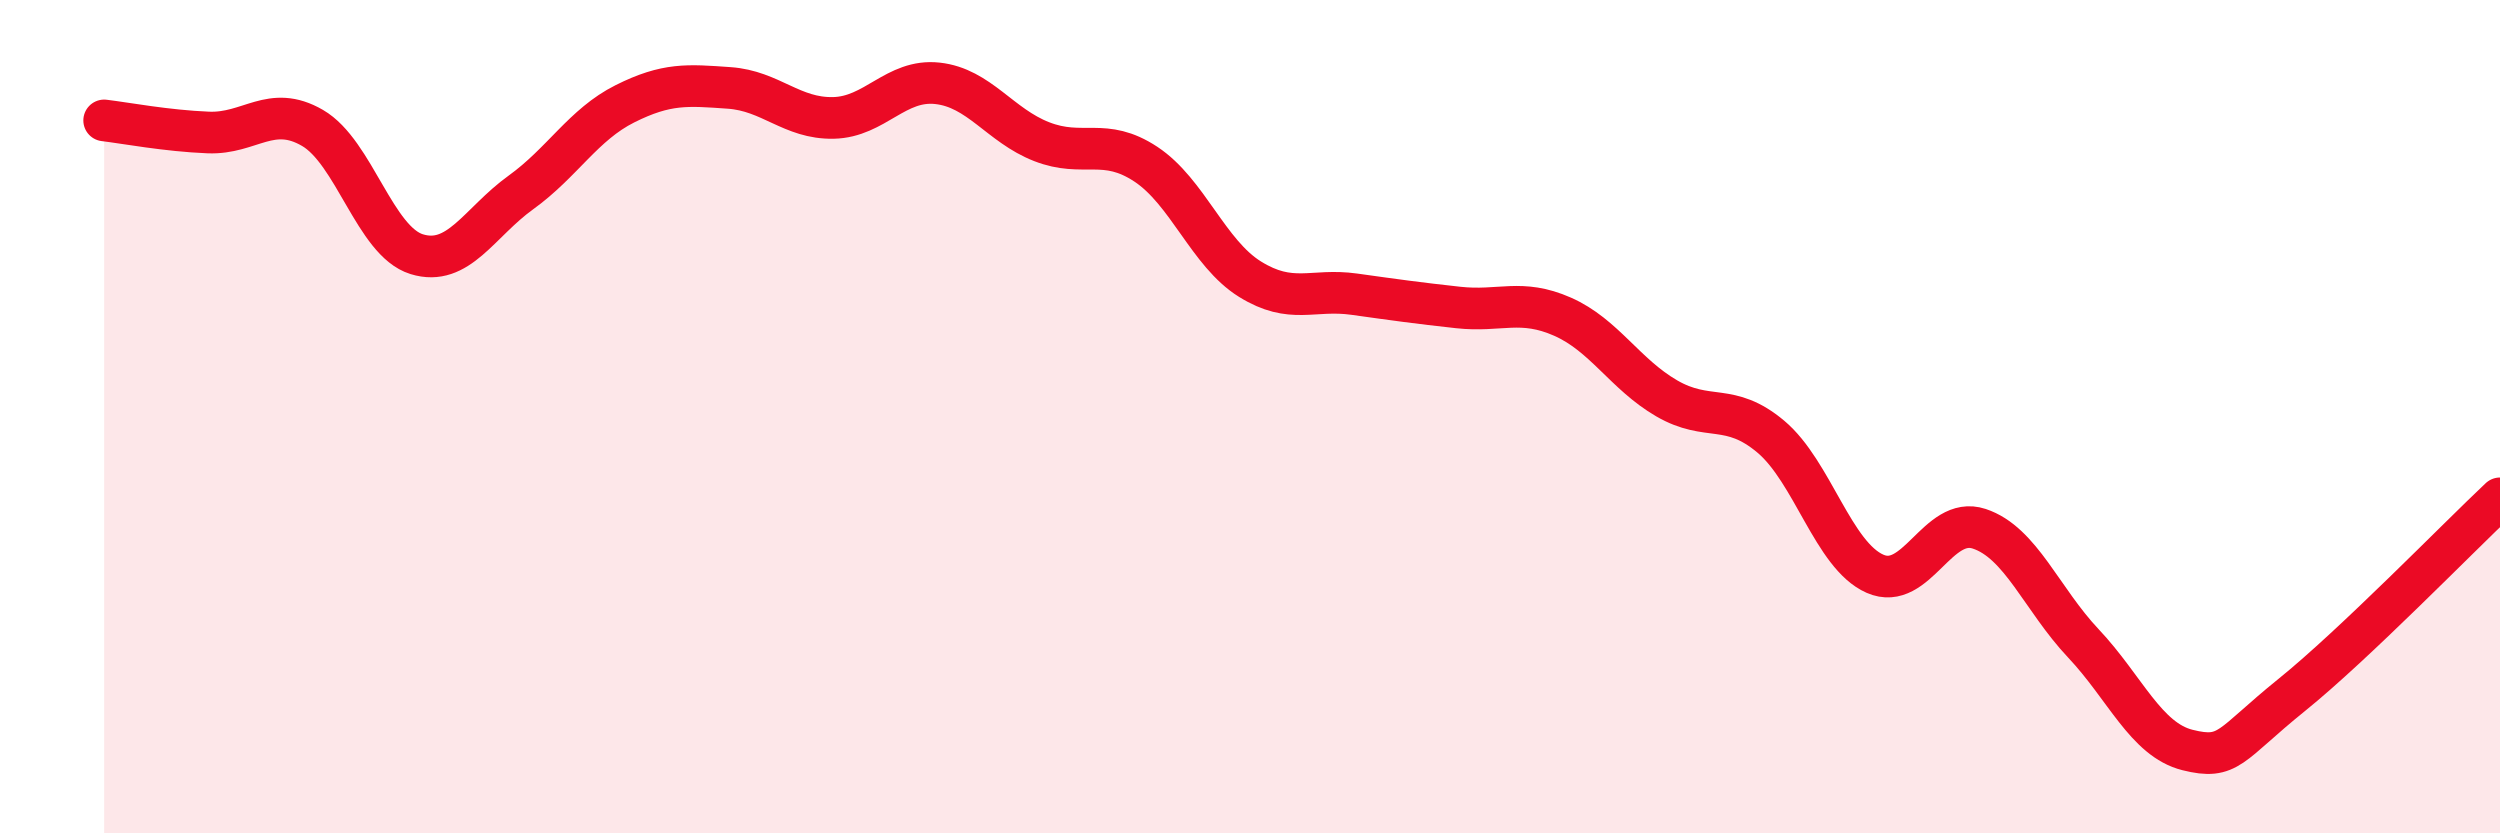
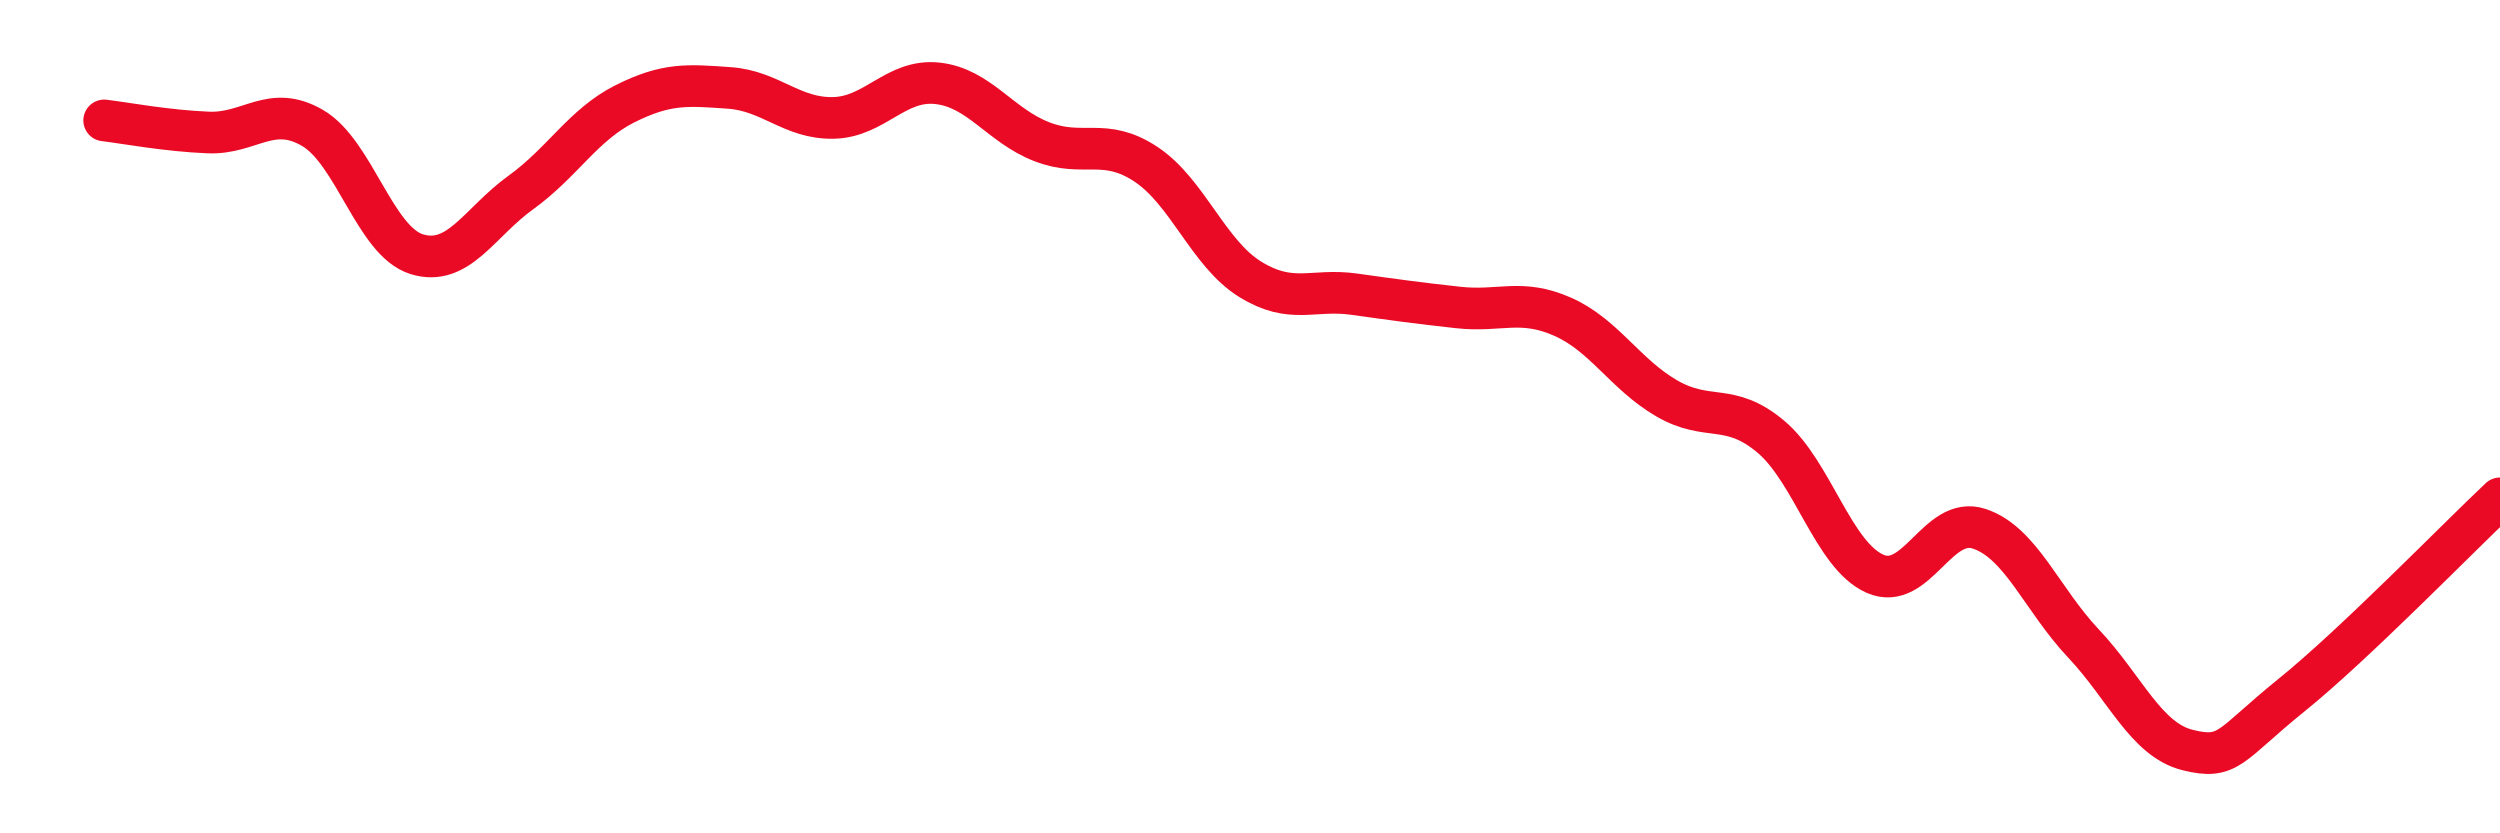
<svg xmlns="http://www.w3.org/2000/svg" width="60" height="20" viewBox="0 0 60 20">
-   <path d="M 2.5,2.89 C 3,2.95 4,3.14 5,3.18 C 6,3.22 6.5,2.49 7.5,3.07 C 8.5,3.65 9,5.79 10,6.1 C 11,6.41 11.5,5.34 12.5,4.62 C 13.5,3.9 14,2.99 15,2.49 C 16,1.99 16.5,2.04 17.5,2.11 C 18.5,2.18 19,2.85 20,2.83 C 21,2.81 21.5,1.89 22.5,2 C 23.5,2.11 24,3.01 25,3.4 C 26,3.79 26.5,3.28 27.5,3.94 C 28.5,4.6 29,6.08 30,6.7 C 31,7.32 31.5,6.92 32.5,7.06 C 33.5,7.2 34,7.27 35,7.38 C 36,7.49 36.5,7.16 37.5,7.6 C 38.5,8.04 39,8.98 40,9.56 C 41,10.14 41.5,9.64 42.5,10.48 C 43.5,11.32 44,13.33 45,13.77 C 46,14.21 46.5,12.36 47.5,12.69 C 48.5,13.02 49,14.38 50,15.44 C 51,16.5 51.5,17.75 52.5,18 C 53.5,18.25 53.5,17.89 55,16.68 C 56.5,15.47 59,12.9 60,11.96L60 20L2.5 20Z" fill="#EB0A25" opacity="0.1" stroke-linecap="round" stroke-linejoin="round" />
  <path d="M 2.5,2.89 C 3,2.95 4,3.14 5,3.18 C 6,3.22 6.5,2.49 7.5,3.07 C 8.5,3.65 9,5.79 10,6.1 C 11,6.41 11.5,5.34 12.5,4.62 C 13.5,3.9 14,2.99 15,2.49 C 16,1.99 16.5,2.04 17.5,2.11 C 18.5,2.18 19,2.85 20,2.83 C 21,2.81 21.5,1.89 22.5,2 C 23.5,2.11 24,3.01 25,3.4 C 26,3.79 26.5,3.28 27.5,3.94 C 28.5,4.6 29,6.08 30,6.7 C 31,7.32 31.5,6.92 32.5,7.06 C 33.5,7.2 34,7.27 35,7.38 C 36,7.49 36.5,7.16 37.5,7.6 C 38.5,8.04 39,8.98 40,9.56 C 41,10.14 41.5,9.64 42.5,10.48 C 43.5,11.32 44,13.33 45,13.77 C 46,14.21 46.5,12.36 47.5,12.69 C 48.5,13.02 49,14.38 50,15.44 C 51,16.5 51.5,17.75 52.5,18 C 53.5,18.25 53.5,17.89 55,16.68 C 56.5,15.47 59,12.9 60,11.96" stroke="#EB0A25" stroke-width="1" fill="none" stroke-linecap="round" stroke-linejoin="round" />
</svg>